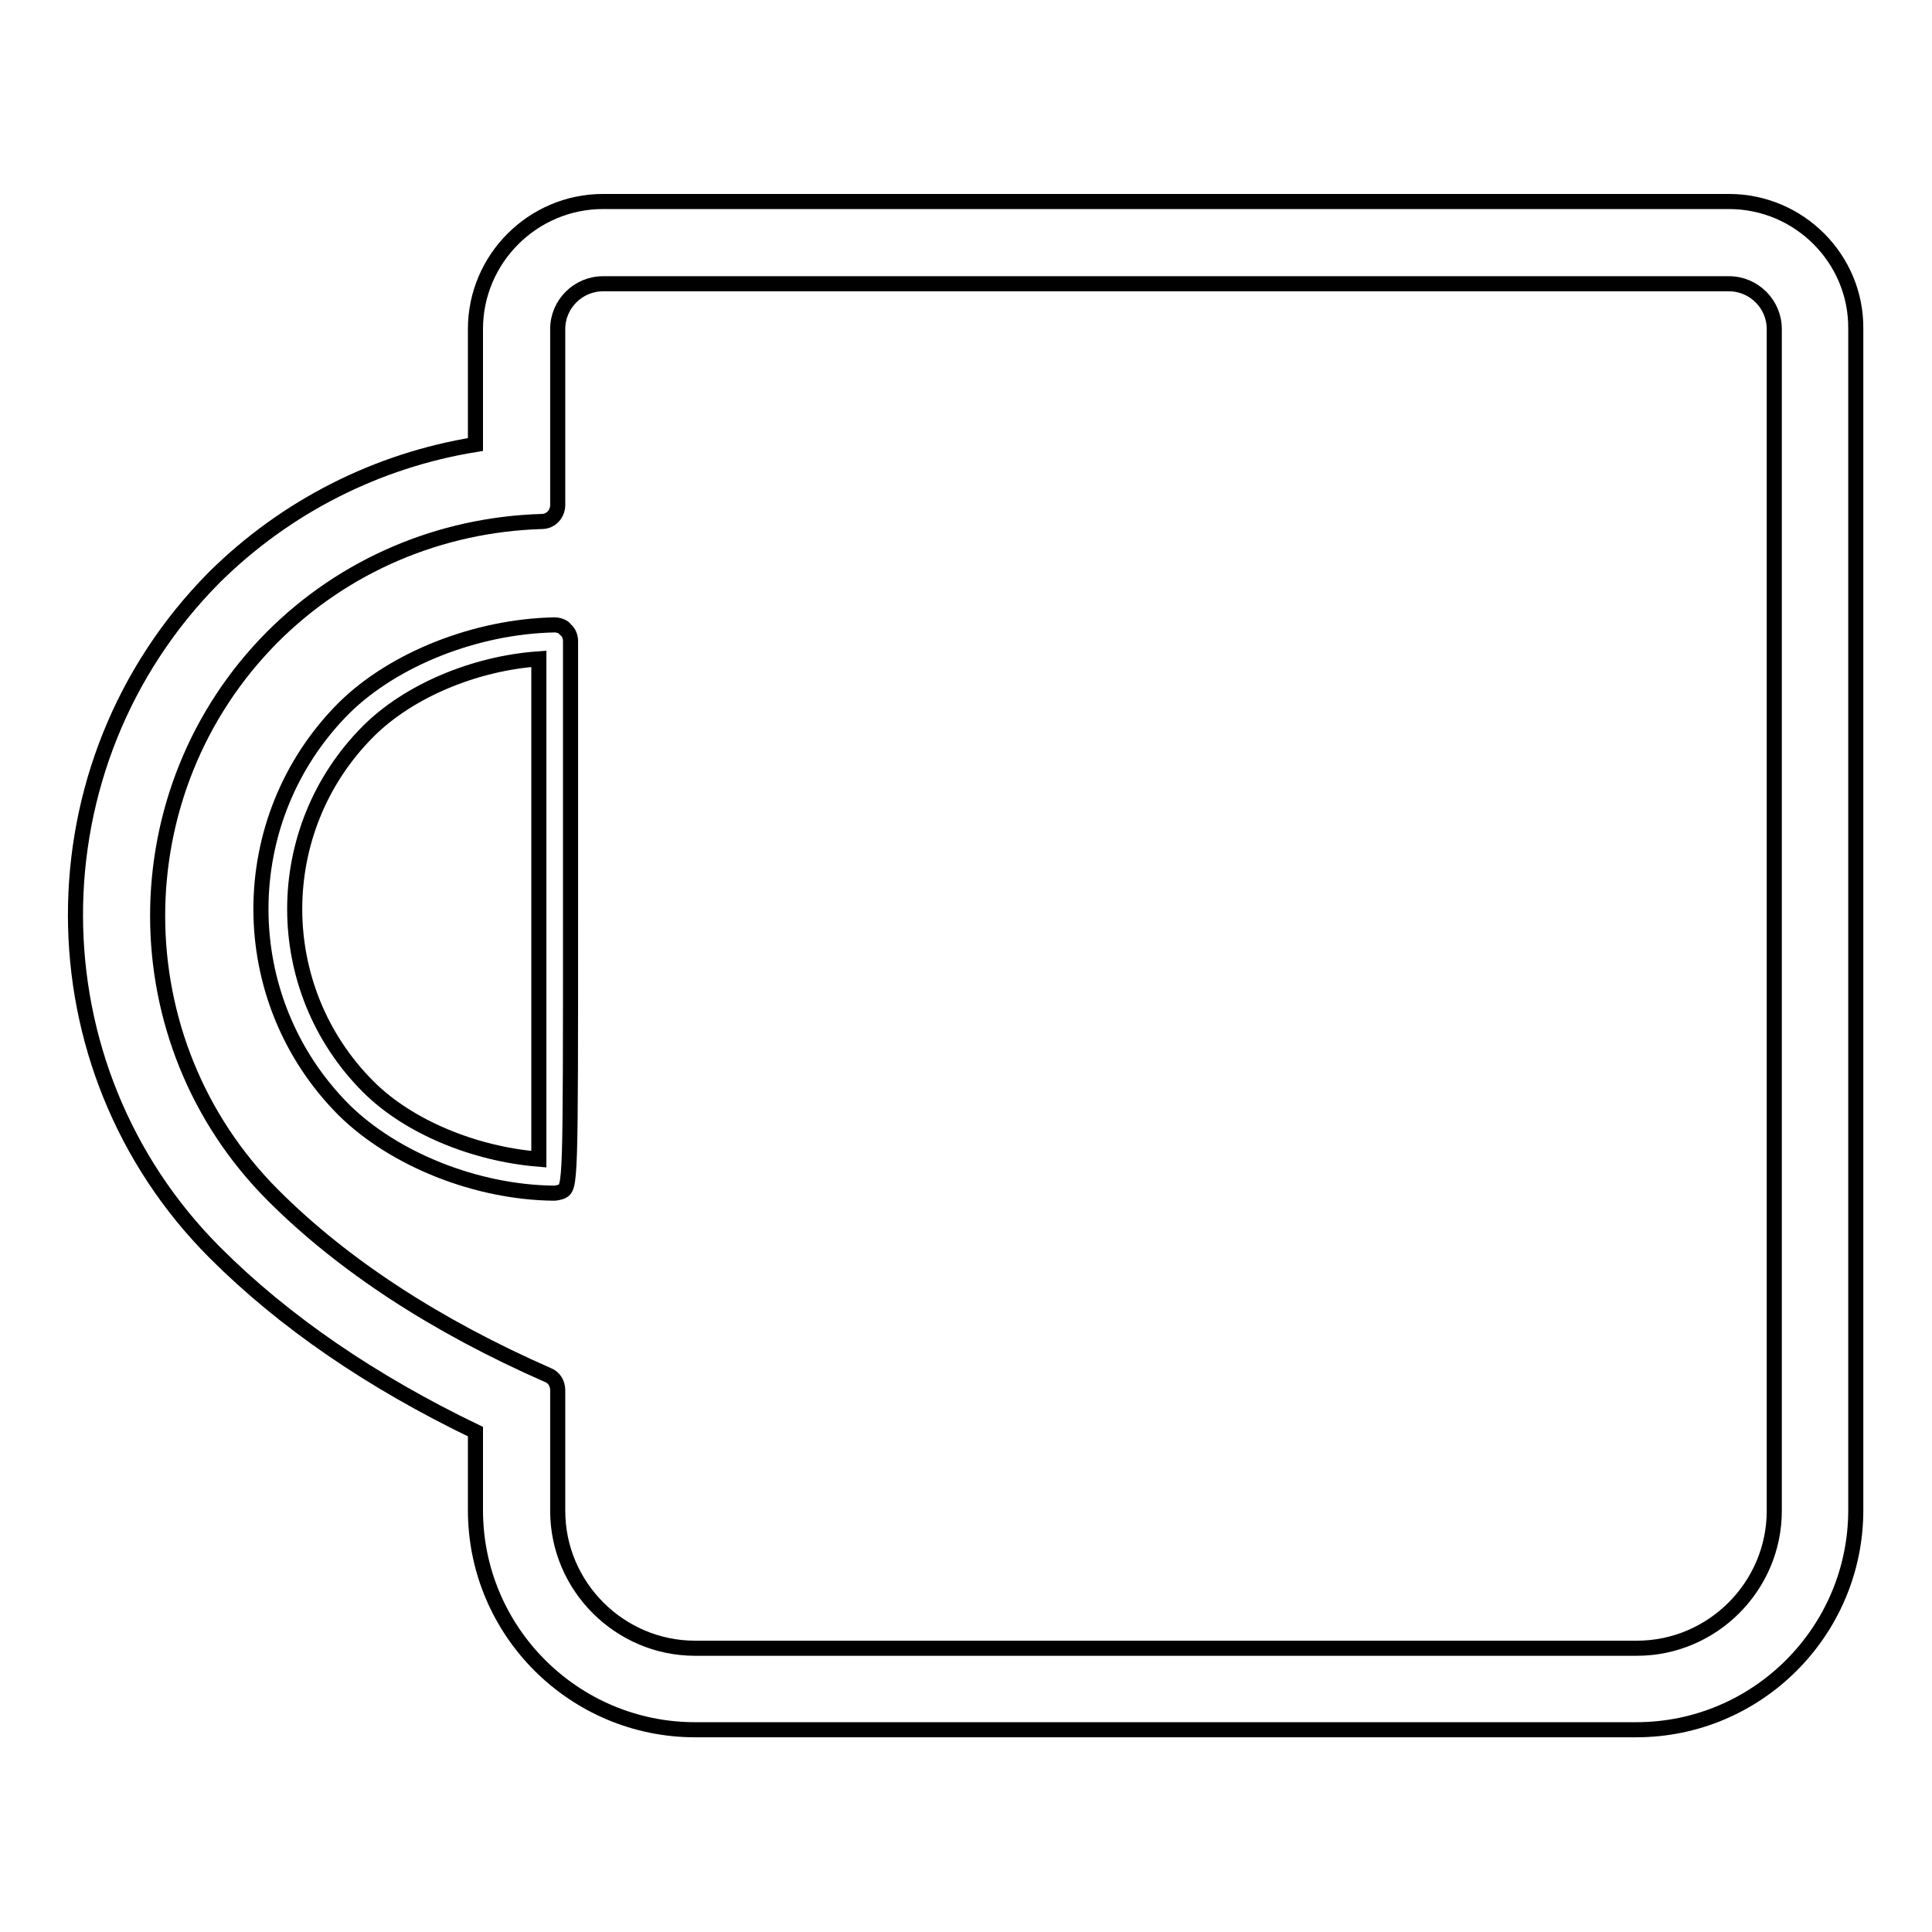
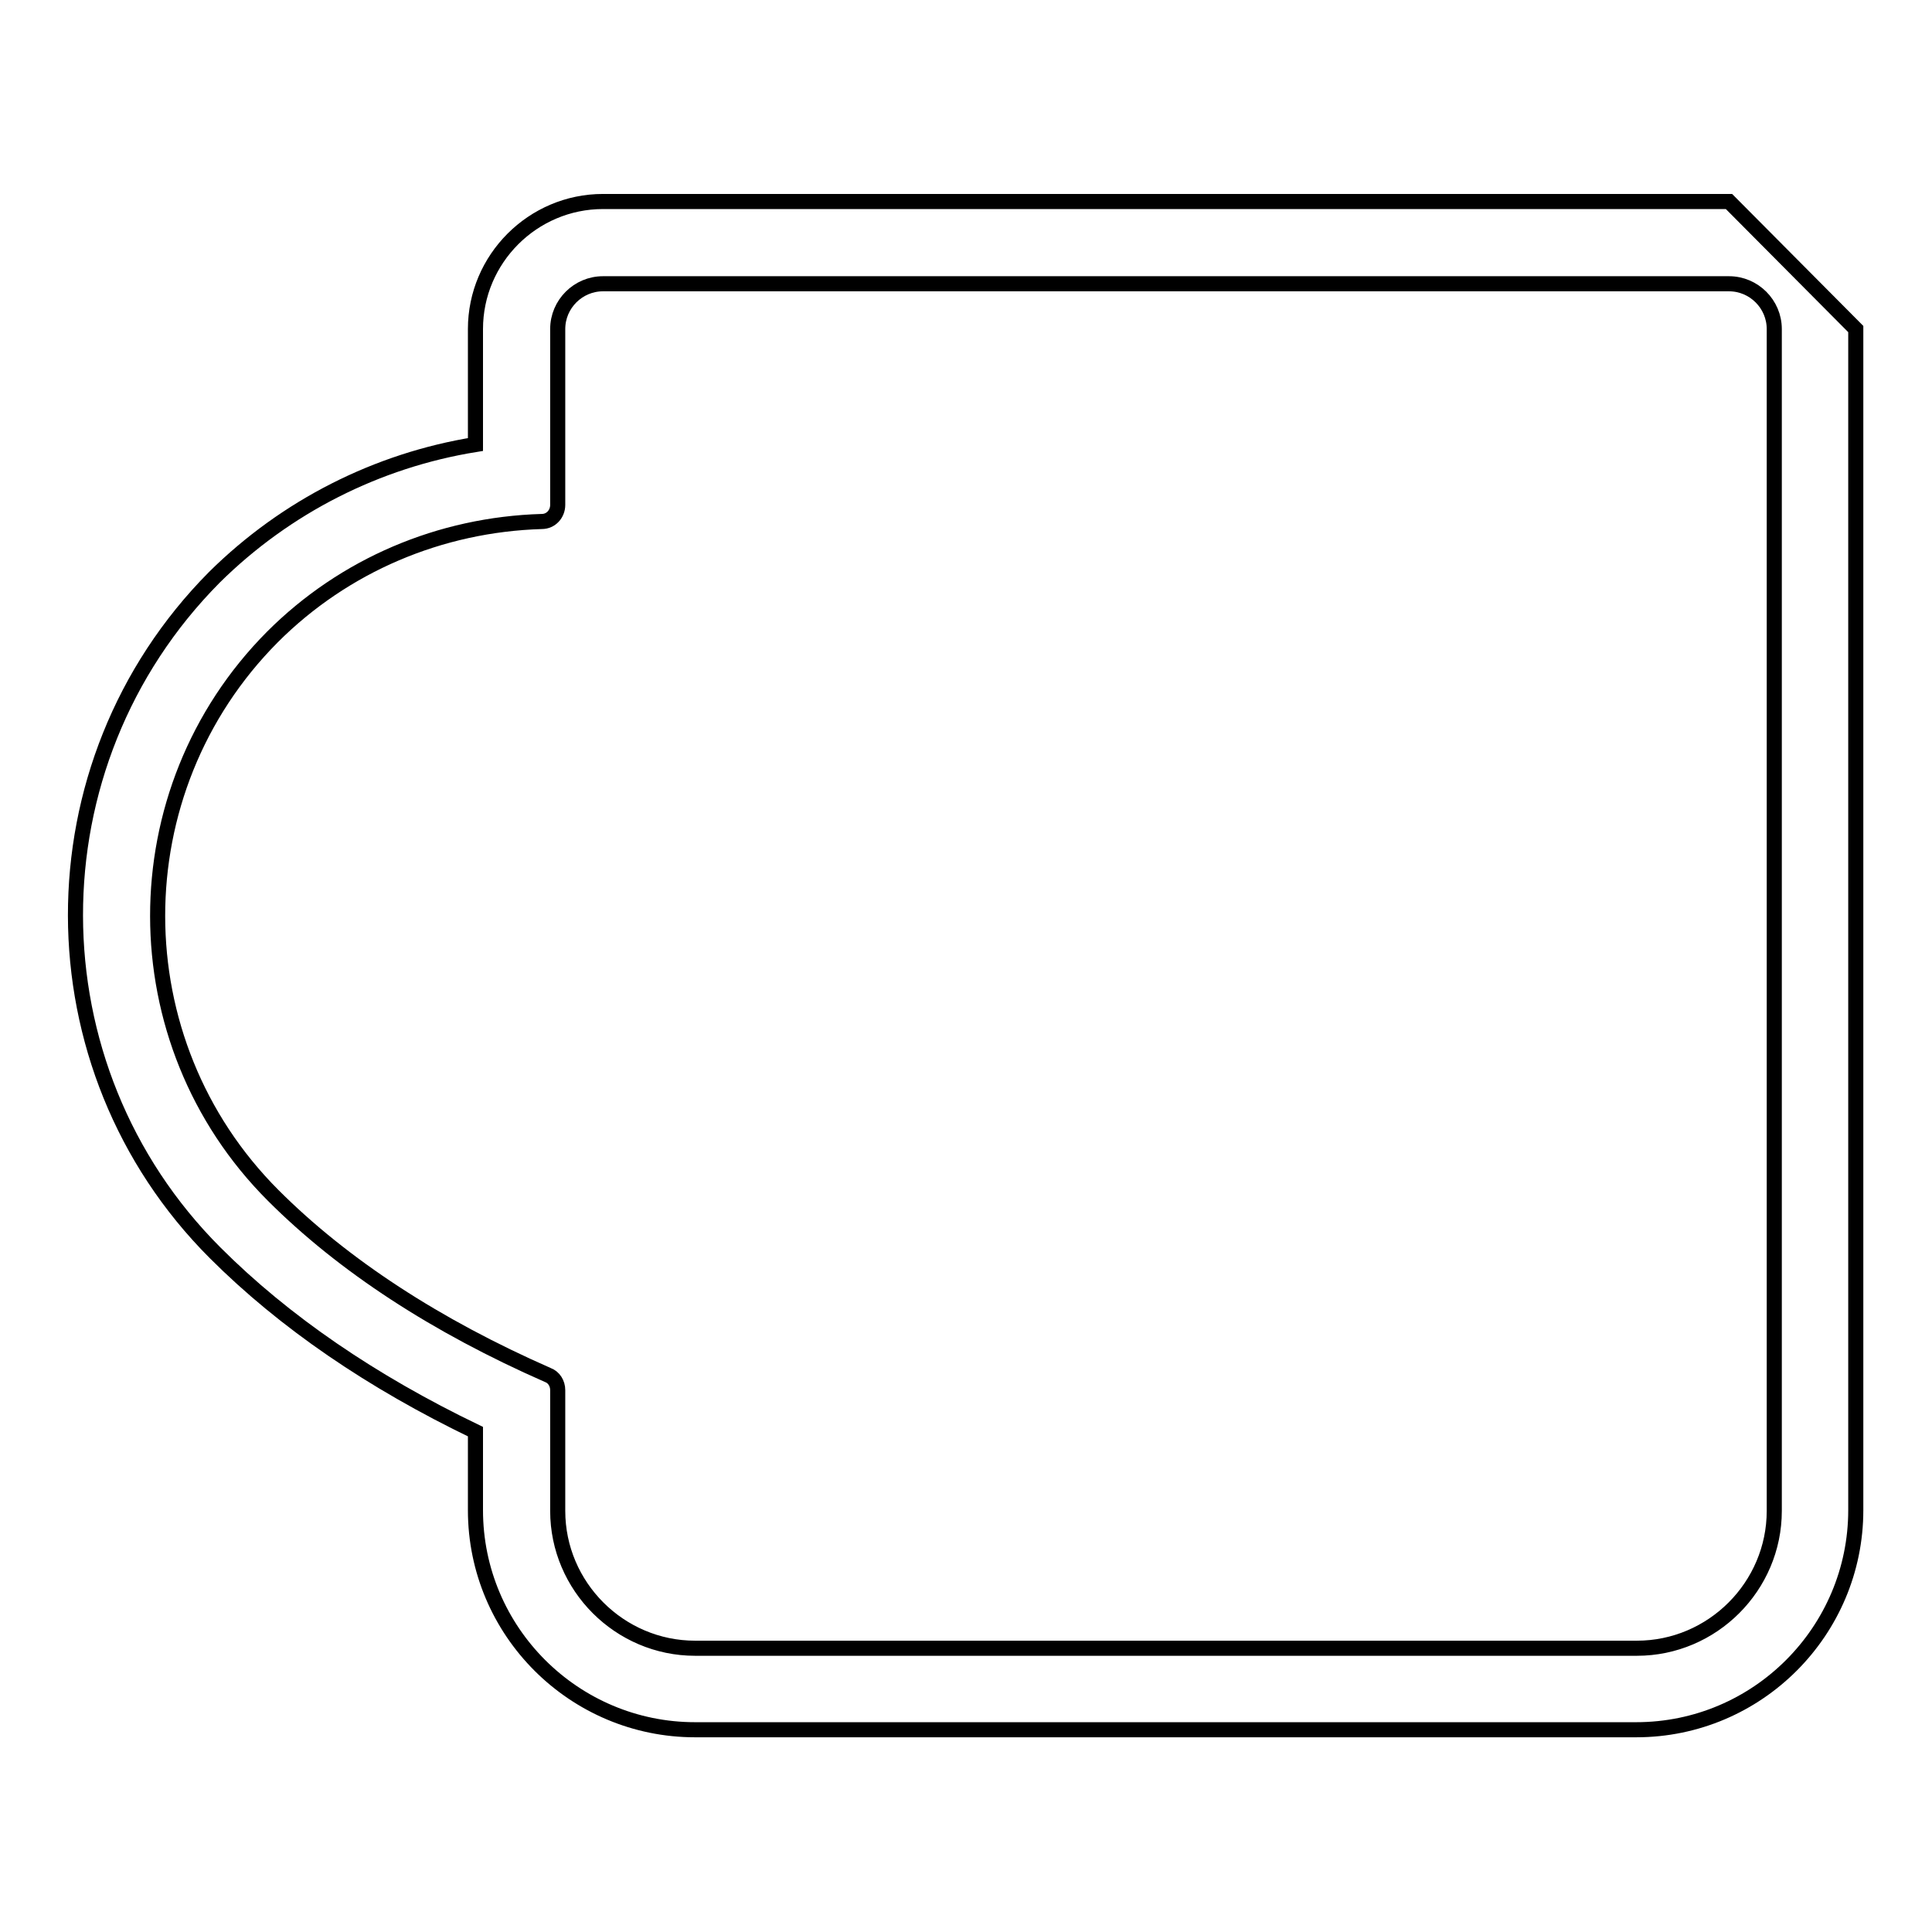
<svg xmlns="http://www.w3.org/2000/svg" version="1.1" x="0px" y="0px" viewBox="0 0 256 256" enable-background="new 0 0 256 256" xml:space="preserve">
  <g>
-     <path stroke-width="2" fill-opacity="0" stroke="#000000" d="M73.5,82.8c-10.4,0.2-21.3,4.5-27.9,11c-14.7,14.7-14.7,38.6,0,53.3c6.6,6.5,17.5,10.9,27.8,11h0 c0.3,0,0.7-0.1,1-0.2c1.2-0.6,1.2-0.6,1.2-37.4V85c0-0.6-0.2-1.2-0.7-1.6C74.7,83,73.9,82.8,73.5,82.8z M71.4,153.6 c-8.6-0.7-17.3-4.3-22.6-9.6c-13-13-13-34.1,0-47.1c5.3-5.3,14-9,22.6-9.6C71.4,98,71.4,143,71.4,153.6z" />
-     <path stroke-width="2" fill-opacity="0" stroke="#000000" d="M229.1,26.7H79.9c-9.3,0-16.9,7.6-16.9,16.9v15.3C50,61,37.9,67.1,28.4,76.5C3.8,101.3,3.9,141.4,28.5,166 c9.2,9.2,20.8,17.1,34.5,23.7v10.4c0,16.1,13.1,29.1,29.1,29.1h124.7c16.1,0,29.1-13.1,29.1-29.1V43.6 C246,34.3,238.4,26.7,229.1,26.7z M235.1,200.2c0,10-8.2,18.2-18.2,18.2H92.1c-10,0-18.2-8.2-18.2-18.2v-16c0-0.9-0.5-1.7-1.3-2 c-14.8-6.5-27.1-14.5-36.4-23.8c-20.4-20.4-20.4-53.6-0.1-74c9.5-9.5,22.2-14.9,35.7-15.3c1.2,0,2.1-1,2.1-2.2V43.6 c0-3.3,2.7-6,6-6h149.2c3.3,0,6,2.7,6,6L235.1,200.2L235.1,200.2z" />
+     <path stroke-width="2" fill-opacity="0" stroke="#000000" d="M229.1,26.7H79.9c-9.3,0-16.9,7.6-16.9,16.9v15.3C50,61,37.9,67.1,28.4,76.5C3.8,101.3,3.9,141.4,28.5,166 c9.2,9.2,20.8,17.1,34.5,23.7v10.4c0,16.1,13.1,29.1,29.1,29.1h124.7c16.1,0,29.1-13.1,29.1-29.1V43.6 z M235.1,200.2c0,10-8.2,18.2-18.2,18.2H92.1c-10,0-18.2-8.2-18.2-18.2v-16c0-0.9-0.5-1.7-1.3-2 c-14.8-6.5-27.1-14.5-36.4-23.8c-20.4-20.4-20.4-53.6-0.1-74c9.5-9.5,22.2-14.9,35.7-15.3c1.2,0,2.1-1,2.1-2.2V43.6 c0-3.3,2.7-6,6-6h149.2c3.3,0,6,2.7,6,6L235.1,200.2L235.1,200.2z" />
  </g>
</svg>